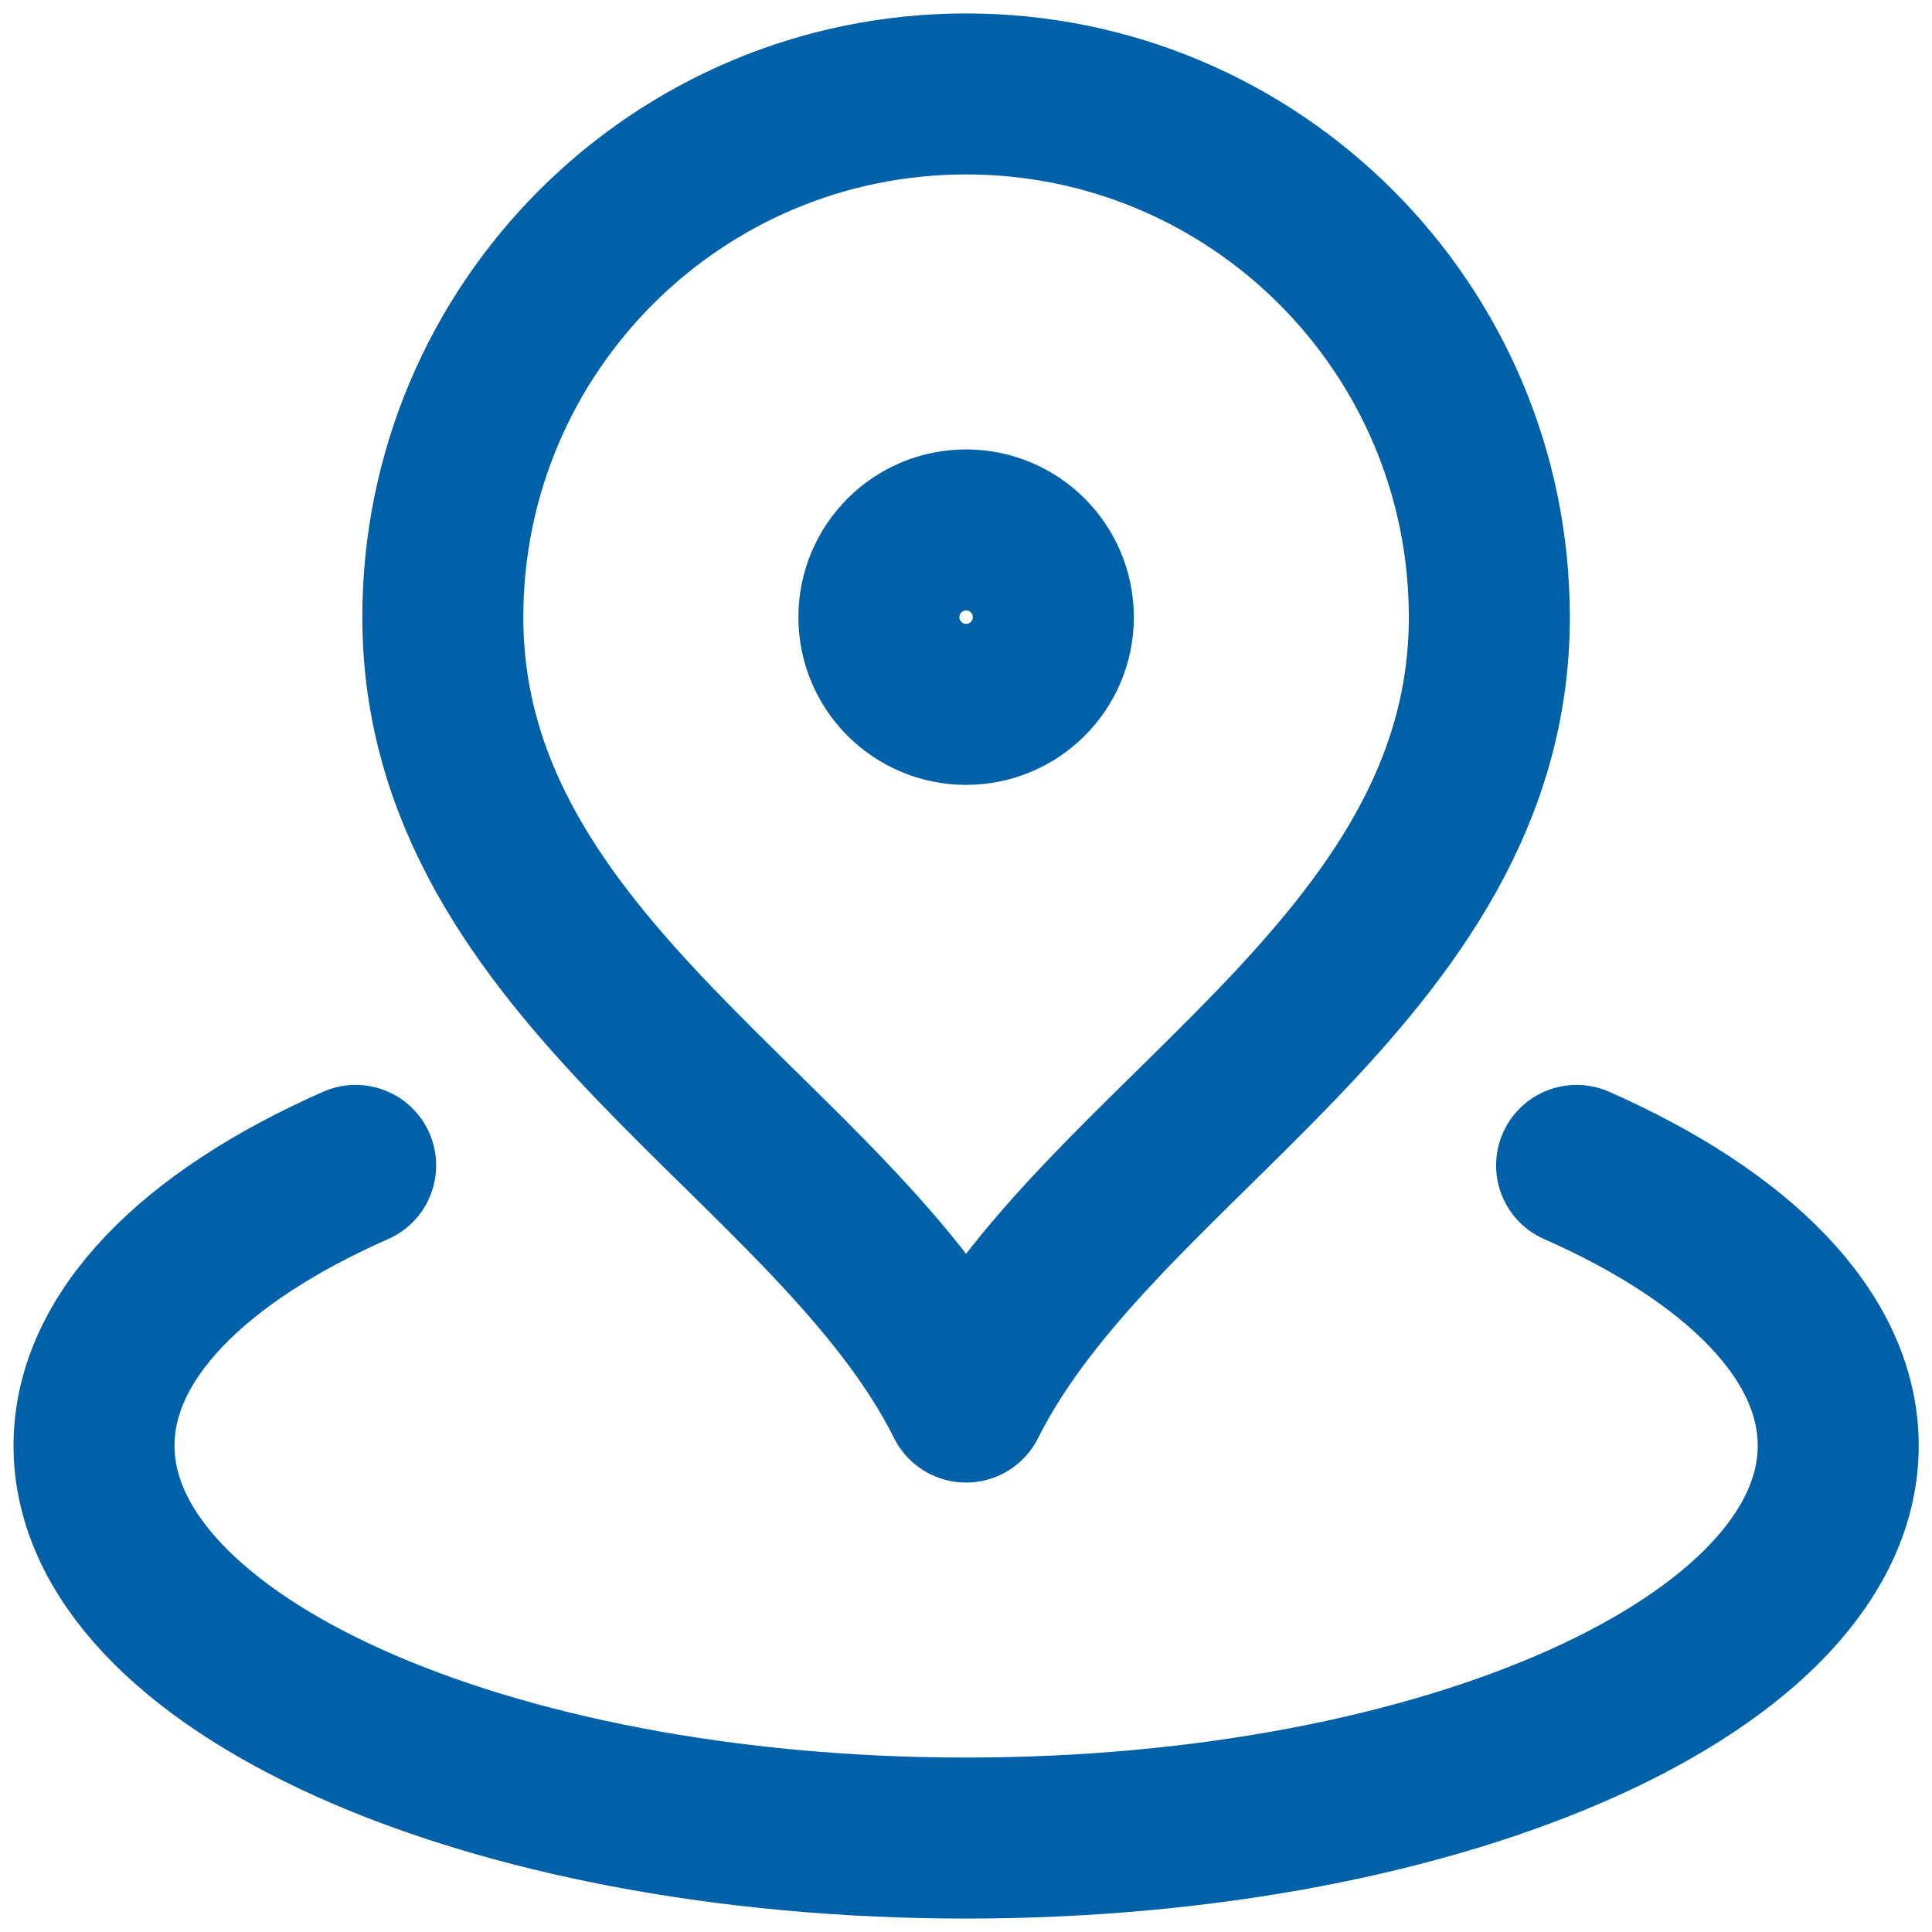
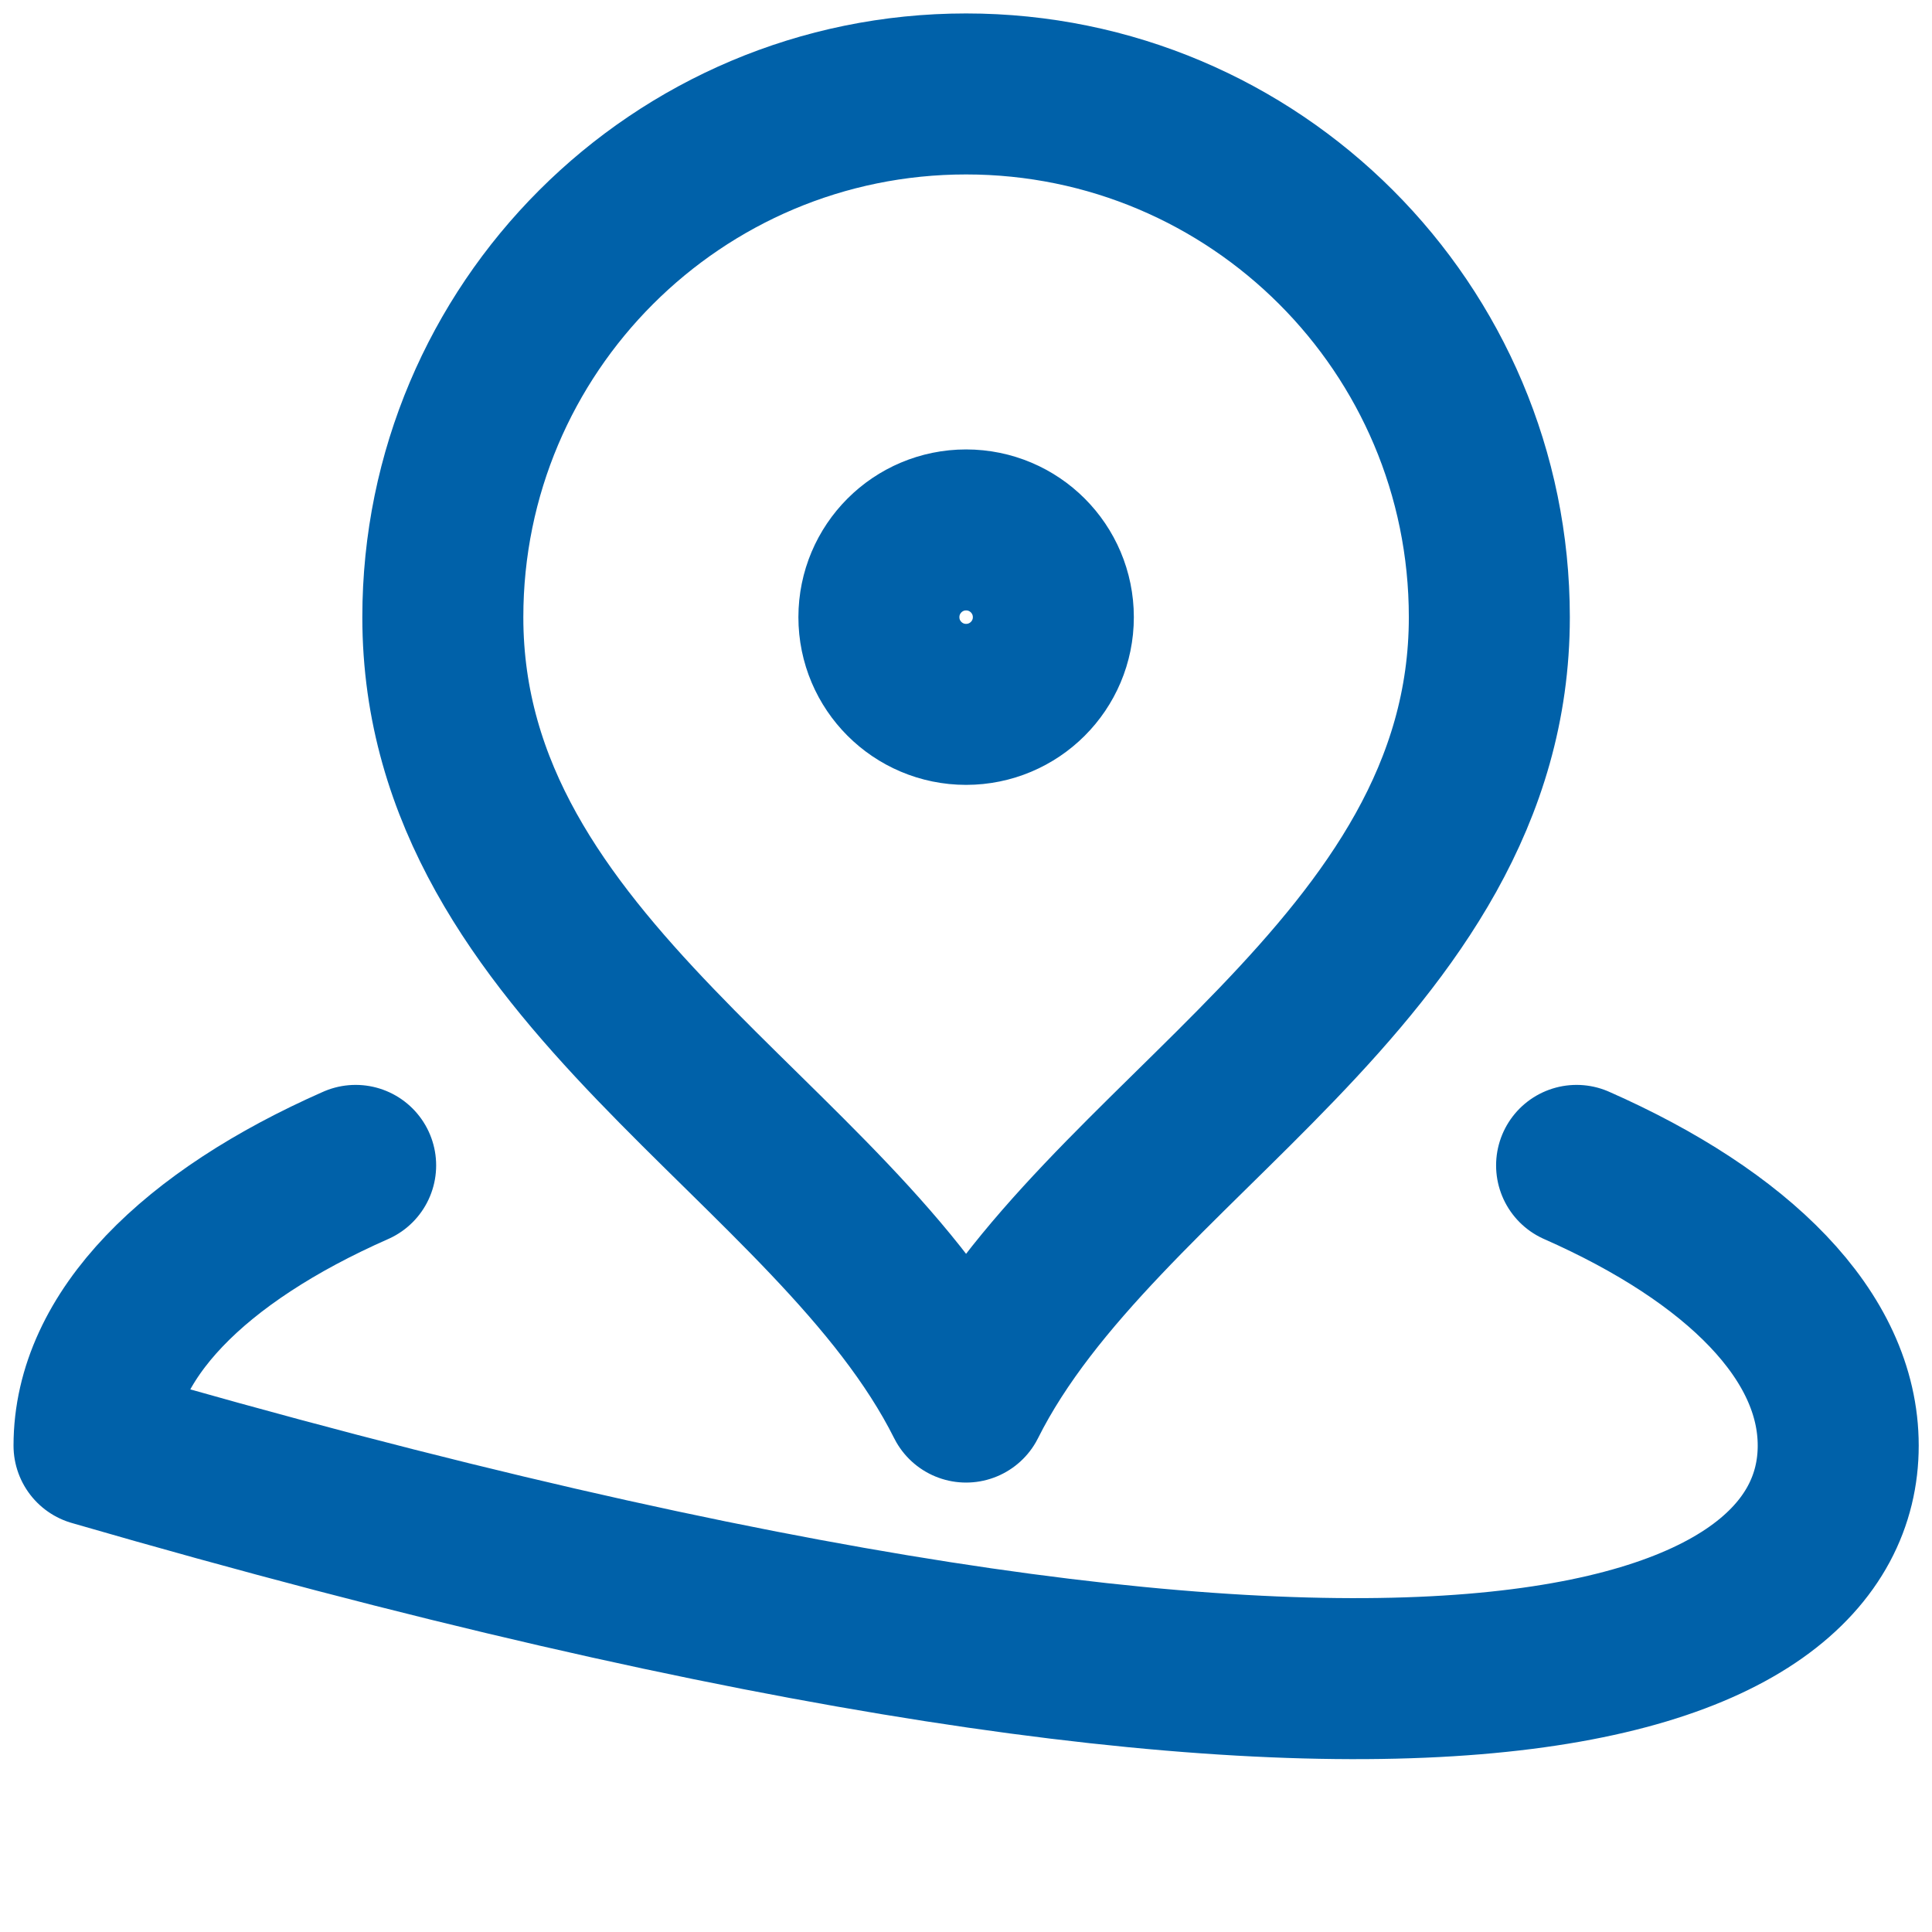
<svg xmlns="http://www.w3.org/2000/svg" width="24" height="24" viewBox="0 0 24 24" fill="none">
-   <path d="M4.418 14.477C2.412 15.362 1.168 16.595 1.168 17.958C1.168 20.651 6.018 22.833 12.001 22.833C17.984 22.833 22.835 20.651 22.835 17.958C22.835 16.595 21.59 15.362 19.585 14.477M18.501 7.667C18.501 12.069 13.626 14.167 12.001 17.417C10.376 14.167 5.501 12.069 5.501 7.667C5.501 4.077 8.411 1.167 12.001 1.167C15.591 1.167 18.501 4.077 18.501 7.667ZM13.085 7.667C13.085 8.265 12.6 8.75 12.001 8.75C11.403 8.75 10.918 8.265 10.918 7.667C10.918 7.068 11.403 6.583 12.001 6.583C12.6 6.583 13.085 7.068 13.085 7.667Z" stroke="#0061A9" stroke-width="2" stroke-linecap="round" stroke-linejoin="round" />
+   <path d="M4.418 14.477C2.412 15.362 1.168 16.595 1.168 17.958C17.984 22.833 22.835 20.651 22.835 17.958C22.835 16.595 21.59 15.362 19.585 14.477M18.501 7.667C18.501 12.069 13.626 14.167 12.001 17.417C10.376 14.167 5.501 12.069 5.501 7.667C5.501 4.077 8.411 1.167 12.001 1.167C15.591 1.167 18.501 4.077 18.501 7.667ZM13.085 7.667C13.085 8.265 12.6 8.75 12.001 8.75C11.403 8.75 10.918 8.265 10.918 7.667C10.918 7.068 11.403 6.583 12.001 6.583C12.6 6.583 13.085 7.068 13.085 7.667Z" stroke="#0061A9" stroke-width="2" stroke-linecap="round" stroke-linejoin="round" />
</svg>